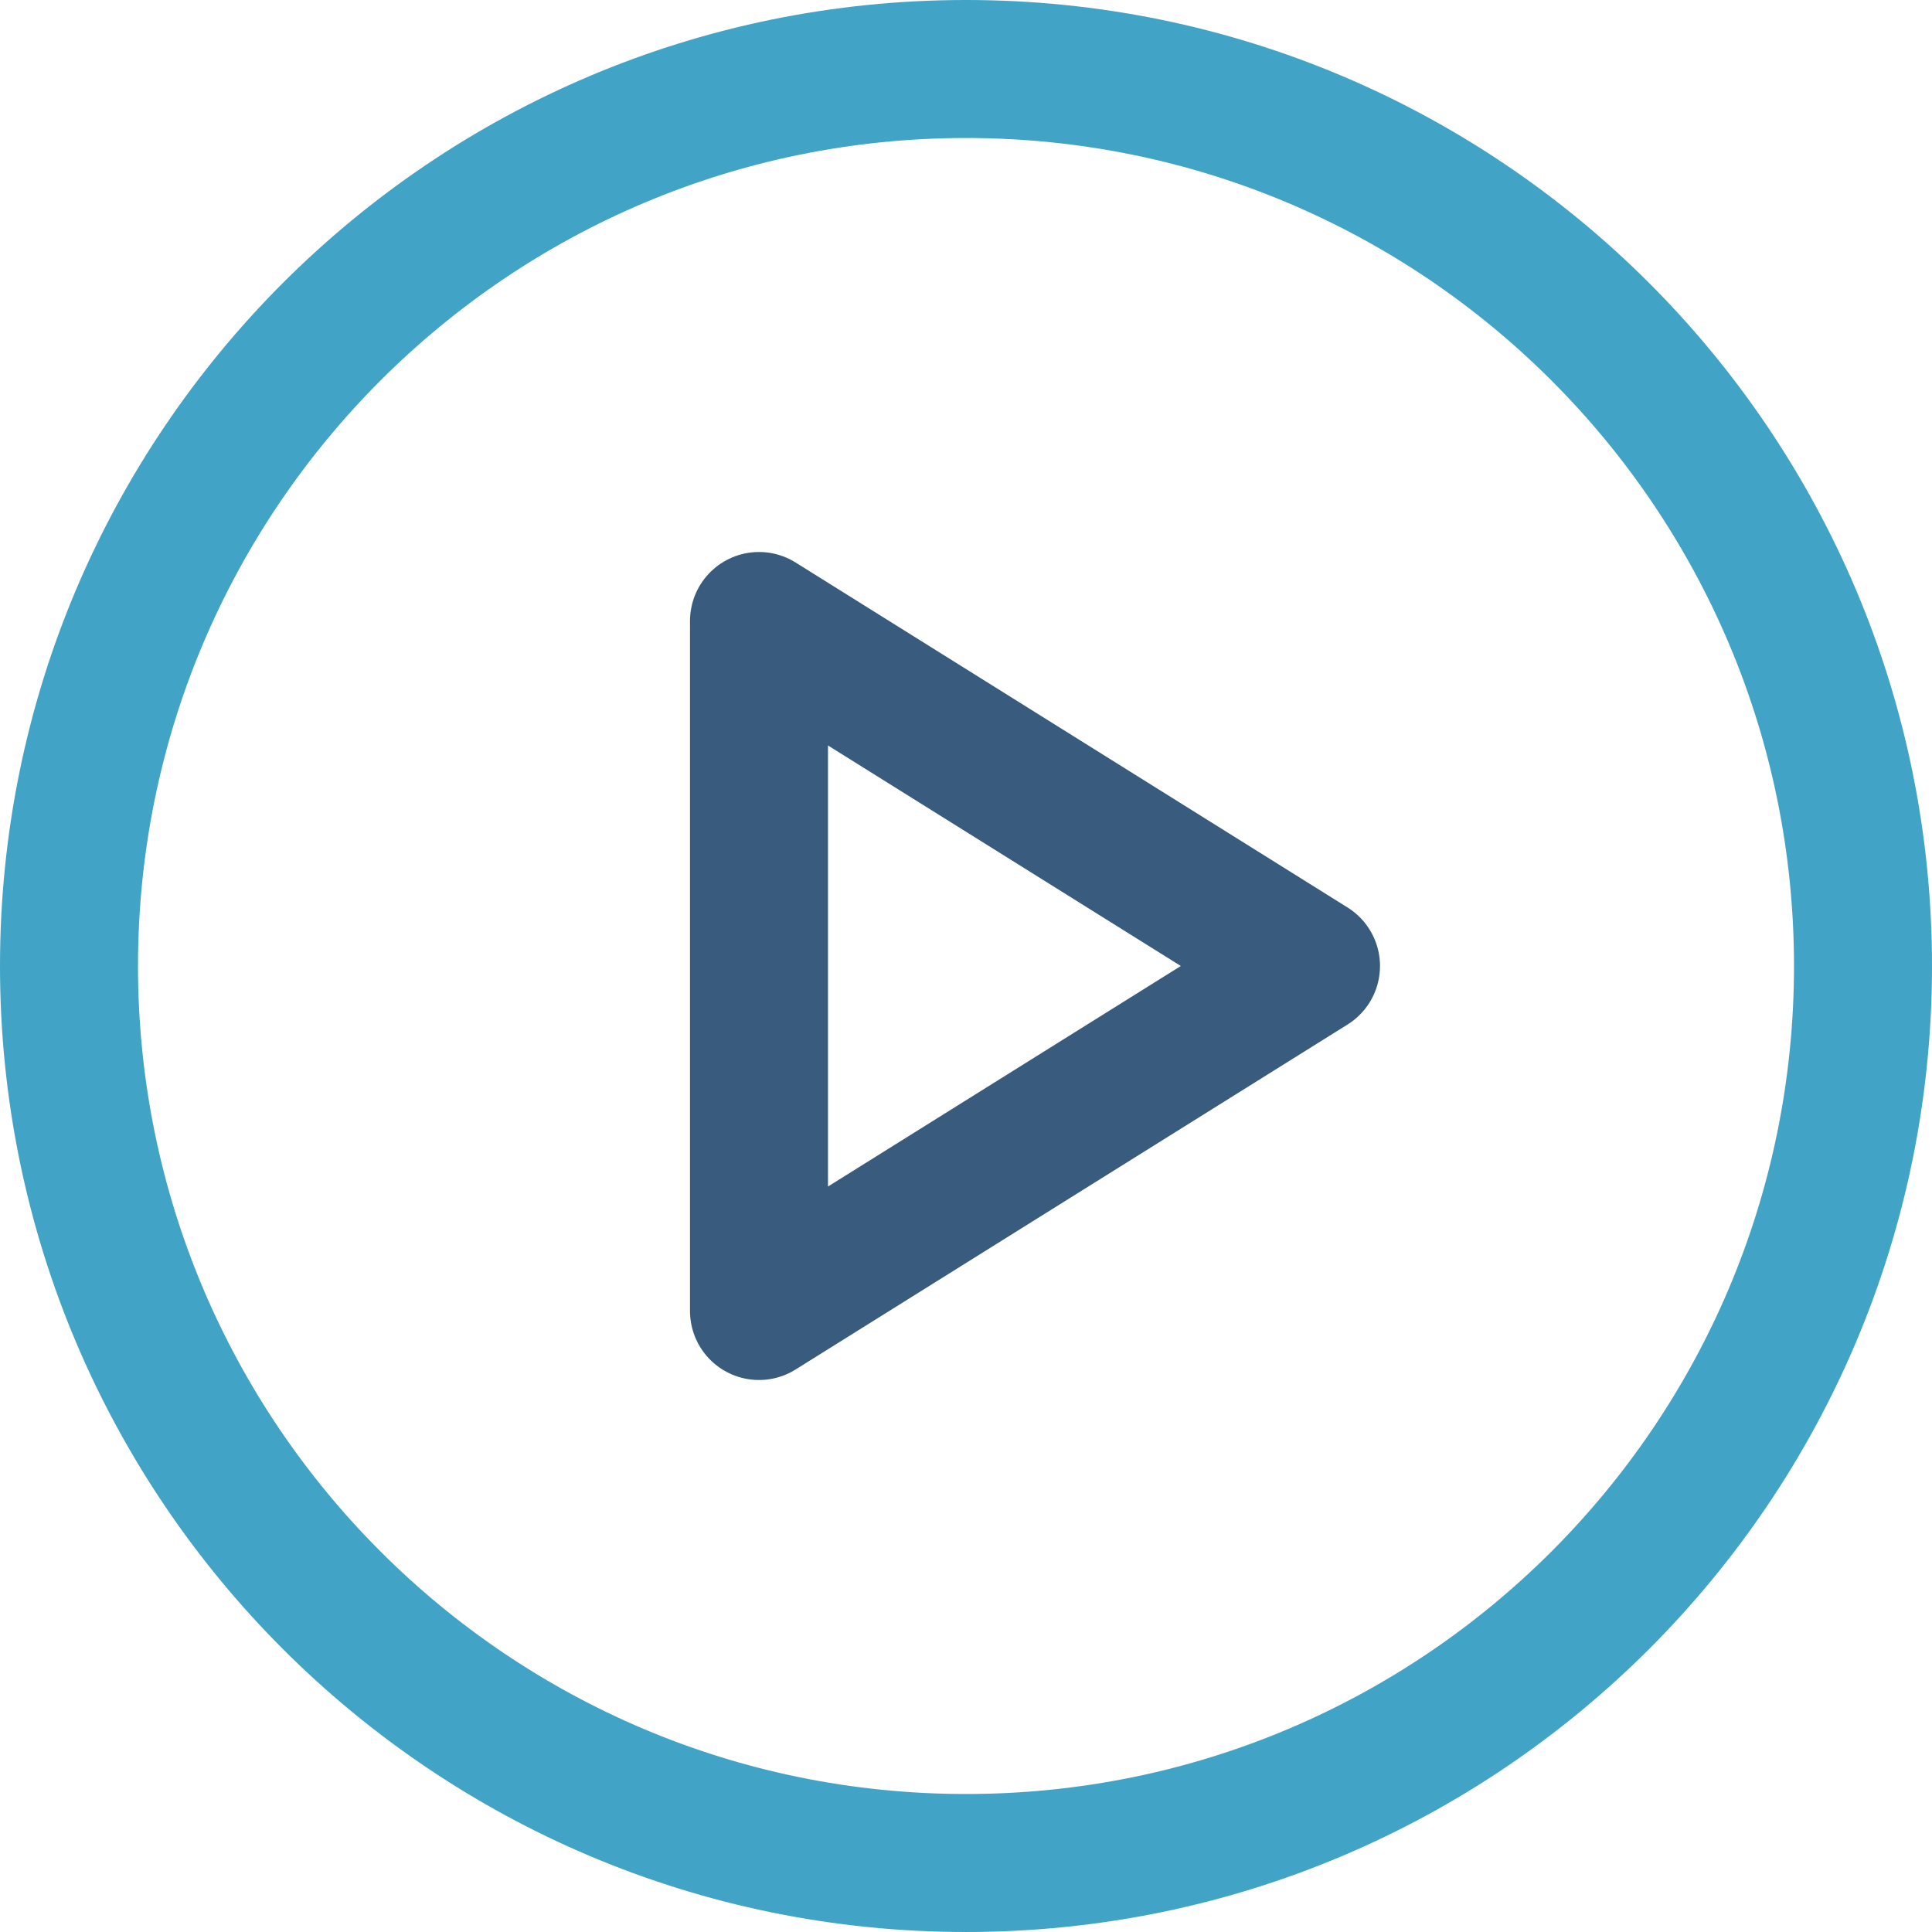
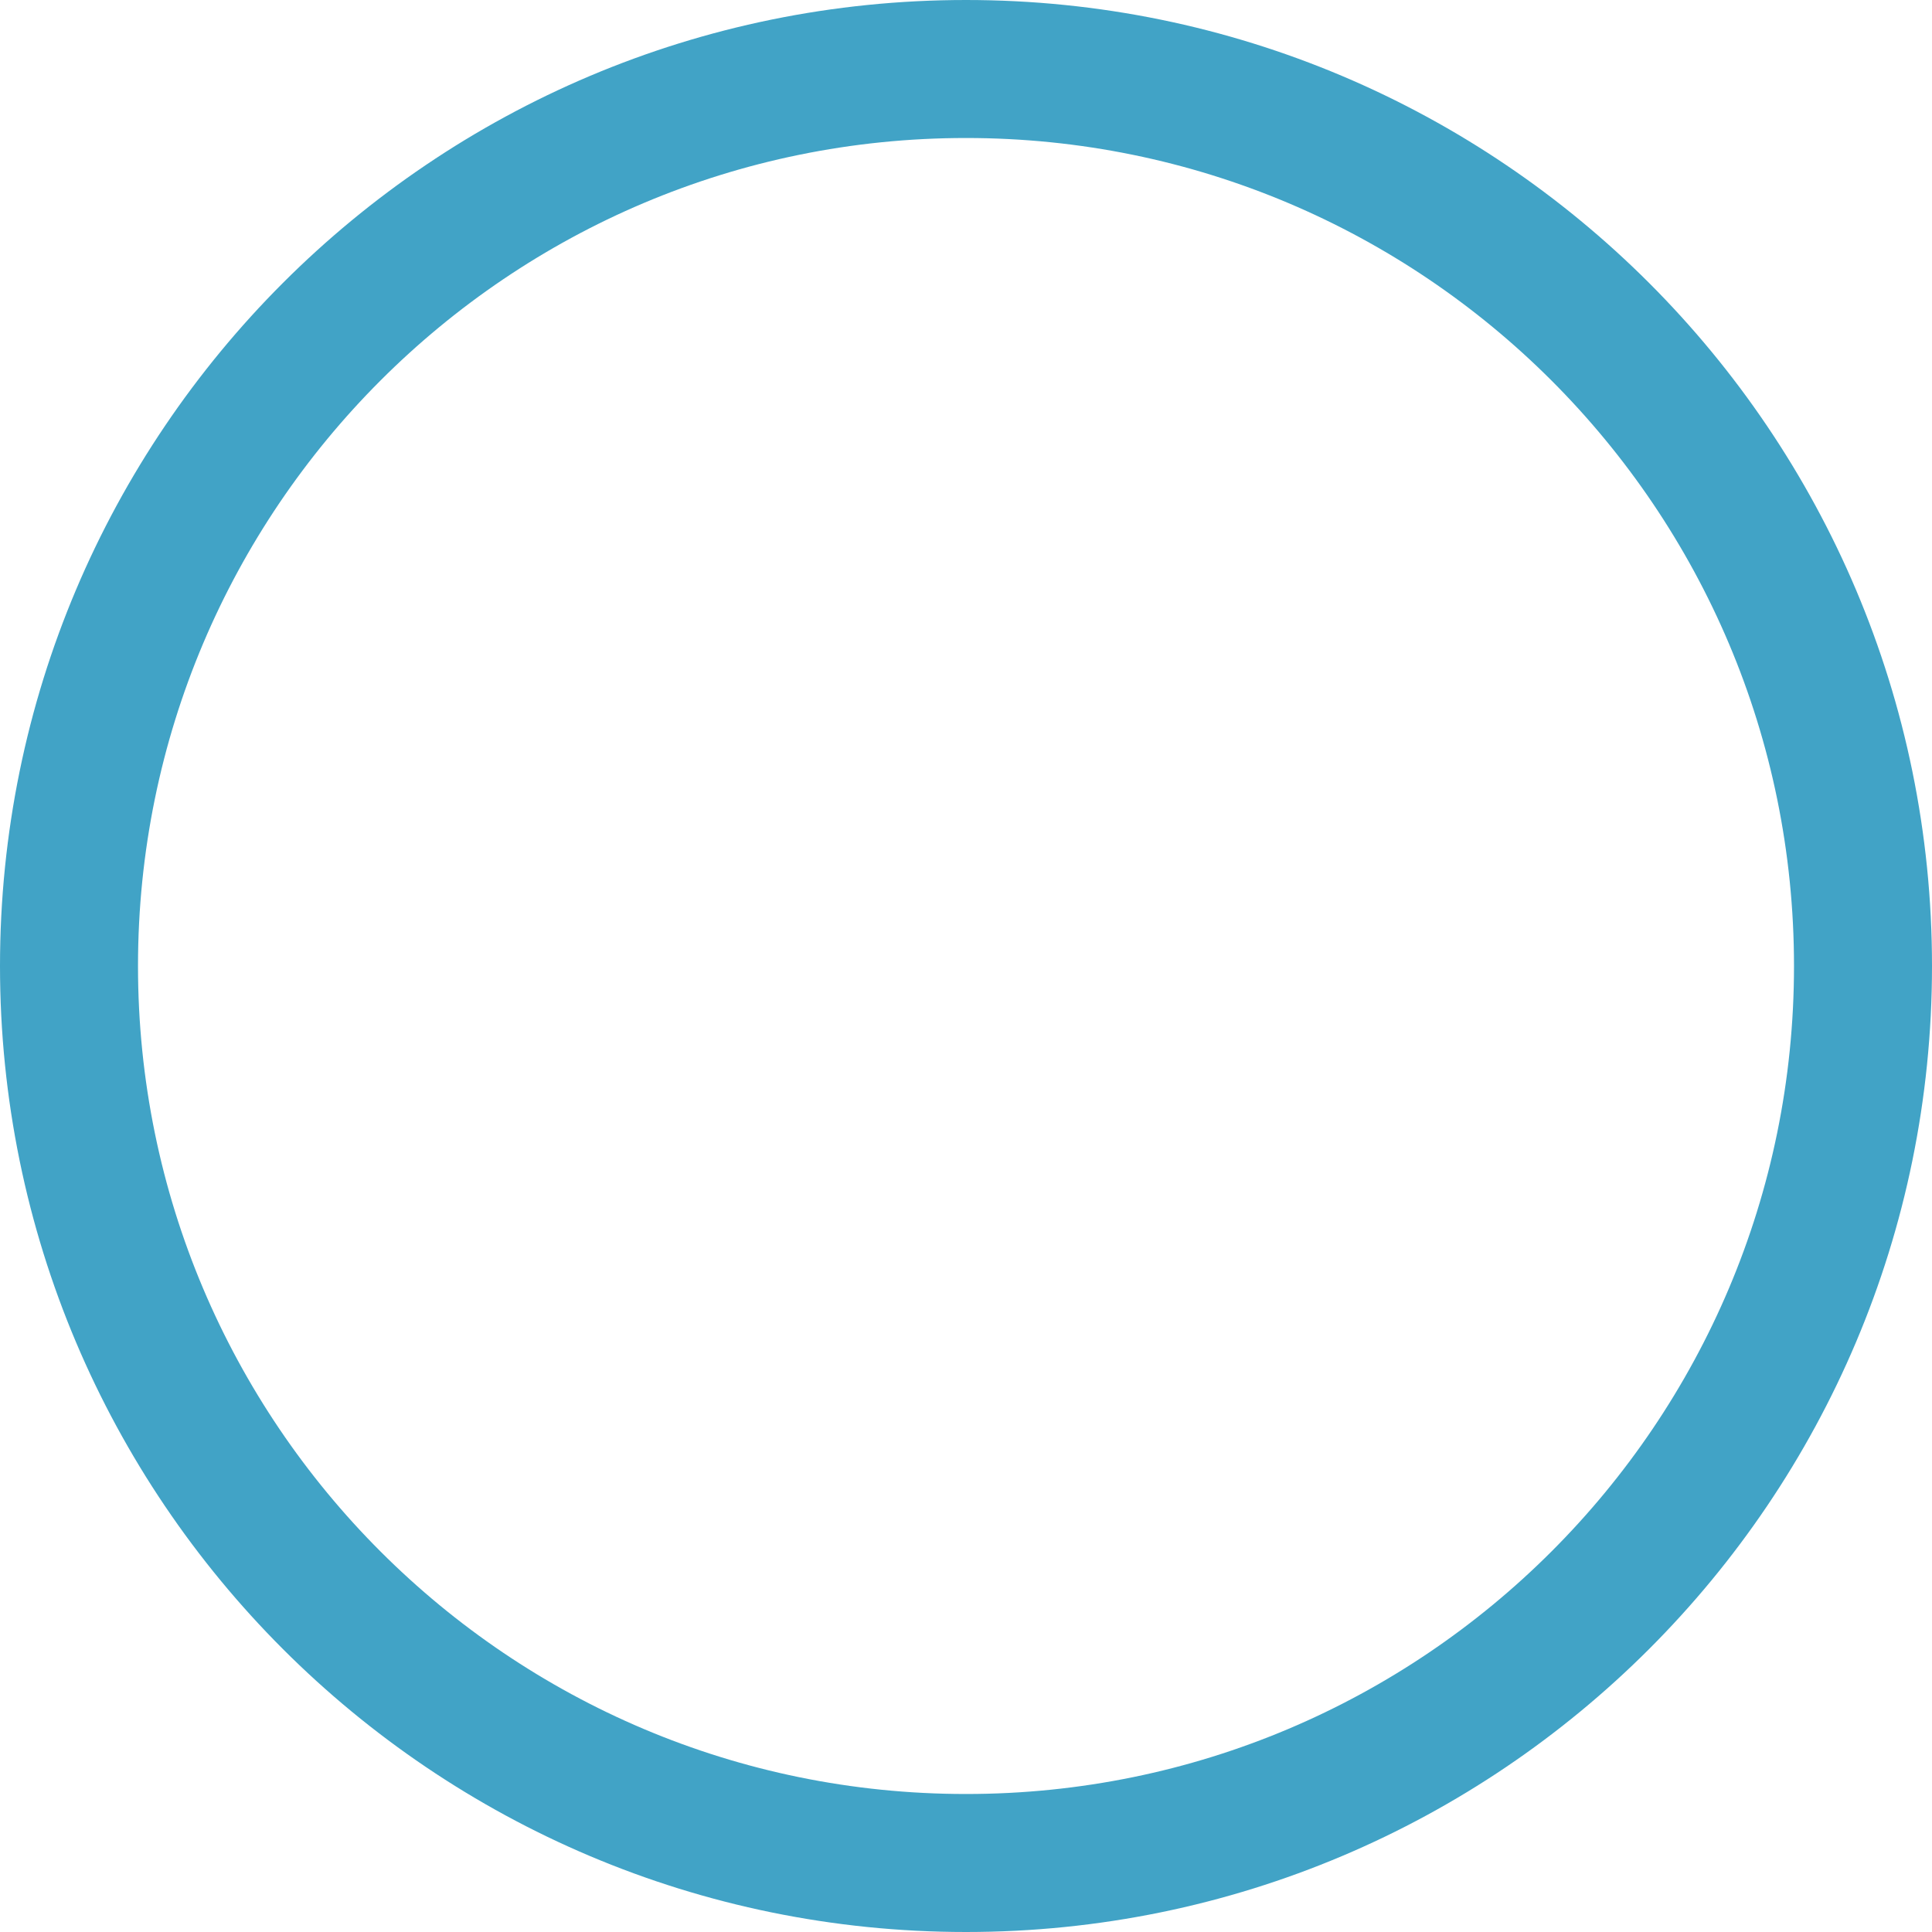
<svg xmlns="http://www.w3.org/2000/svg" fill="none" viewBox="0 0 14 14" id="Button-Play-Circle--Streamline-Core-Neon" height="14" width="14">
  <desc>
    Button Play Circle Streamline Icon: https://streamlinehq.com
  </desc>
  <g id="button-play-circle--controls-media-multi-play-multimedia-button-circle">
    <path id="Vector" stroke="#41a3c6" stroke-linecap="round" stroke-linejoin="round" d="M7 13.5c3.59 0 6.5 -2.91 6.5 -6.5C13.5 3.41 10.59 0.5 7 0.5 3.41 0.5 0.5 3.41 0.5 7c0 3.59 2.91 6.5 6.5 6.5Z" stroke-width="1" />
-     <path id="Vector_2" stroke="#395c7e" stroke-linecap="round" stroke-linejoin="round" d="m5.5 4.5 4 2.5 -4 2.5v-5Z" stroke-width="1" />
  </g>
</svg>